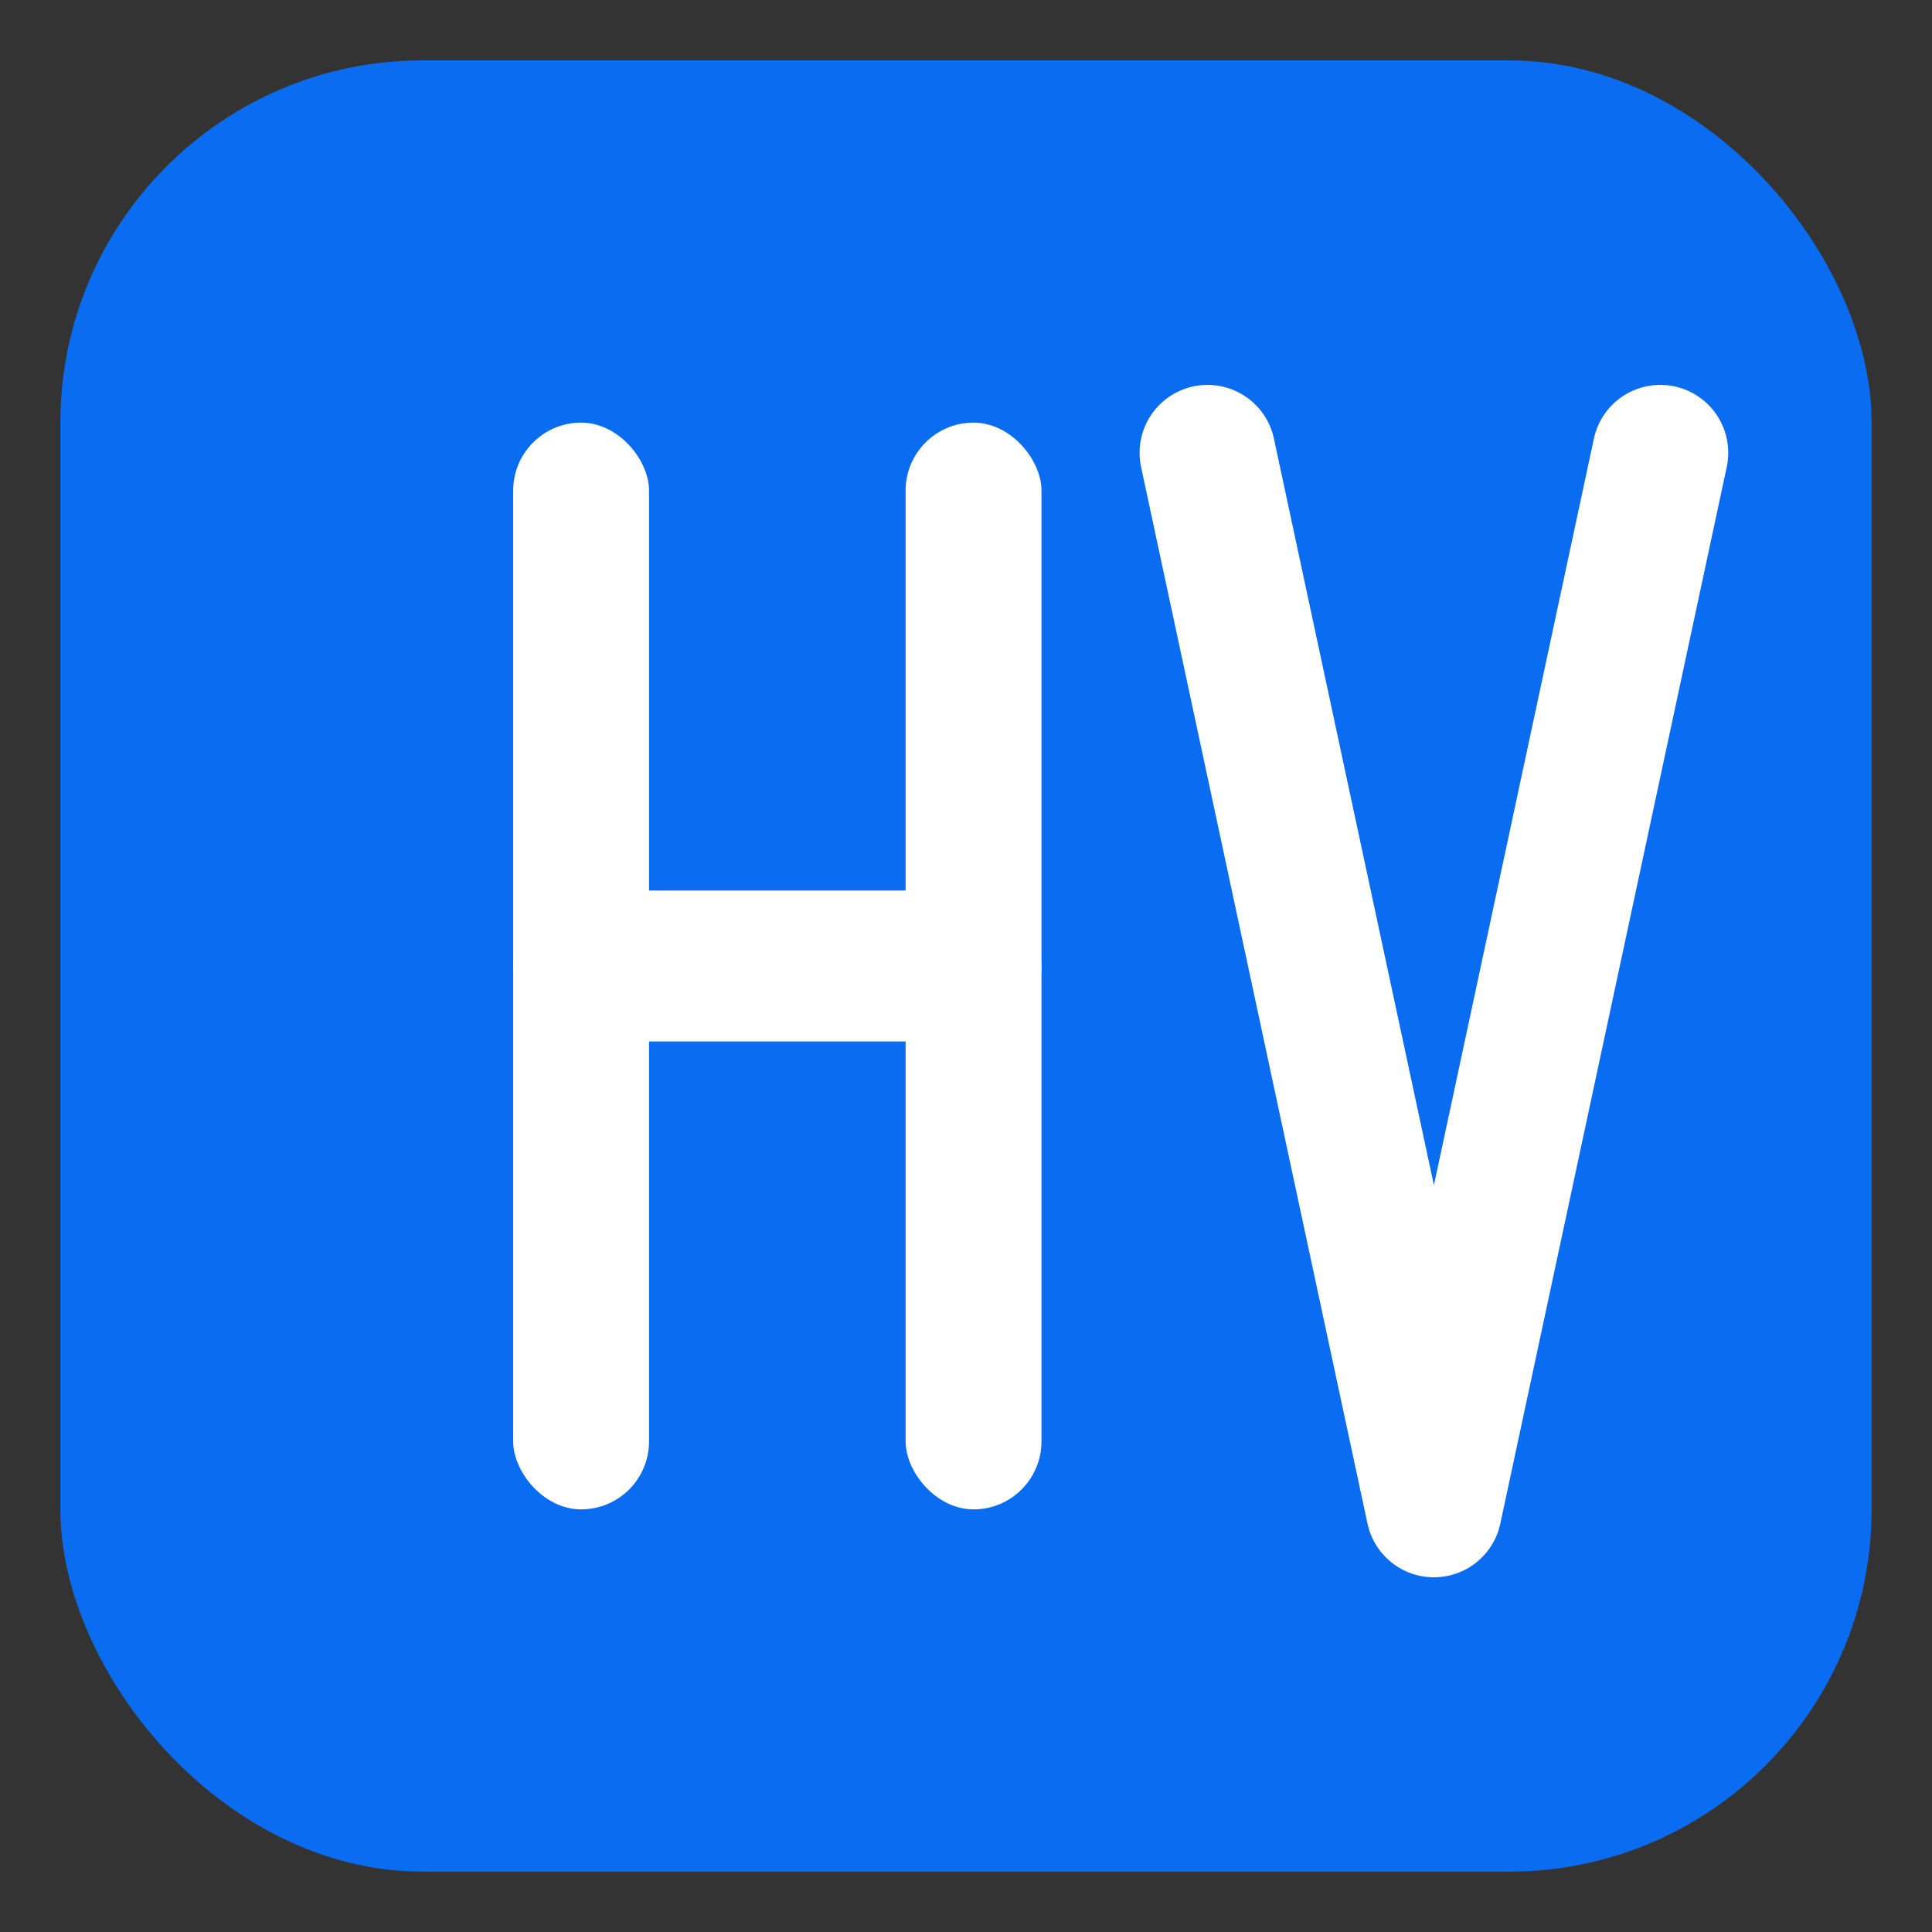
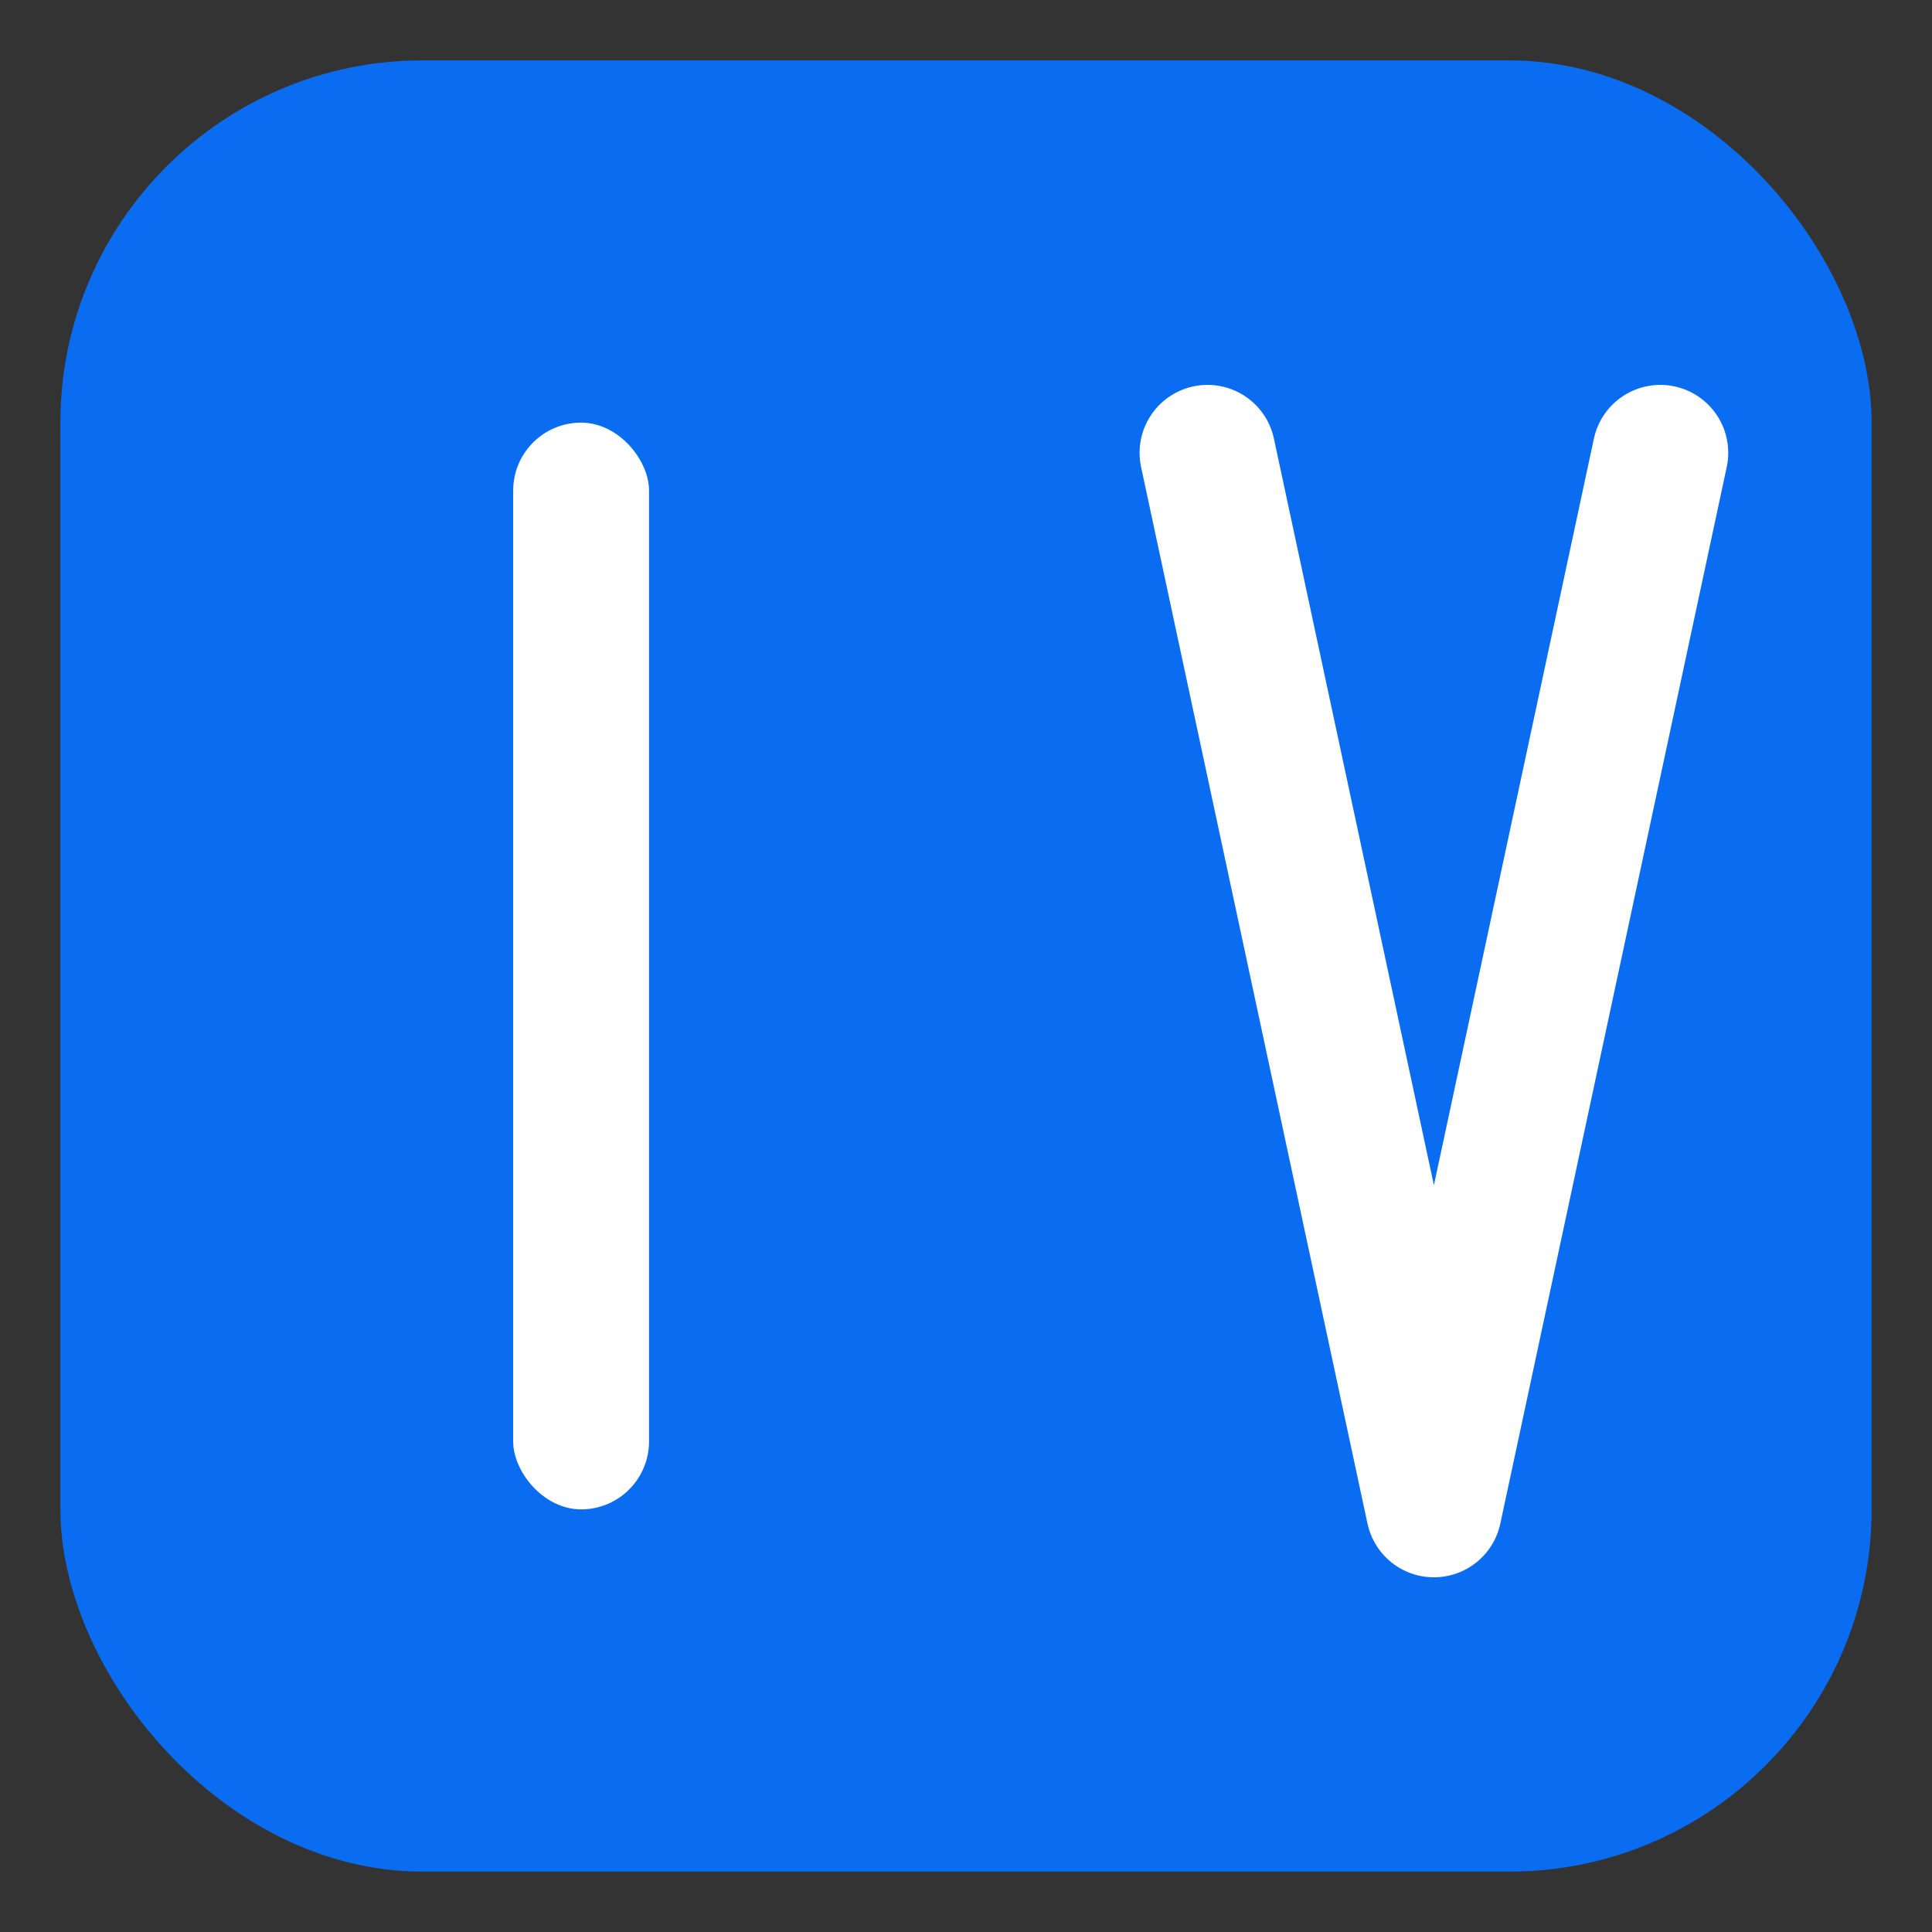
<svg xmlns="http://www.w3.org/2000/svg" width="64" height="64" viewBox="0 0 256 256">
  <rect x="0" y="0" width="256" height="256" fill="#333333" stroke="none" />
  <rect x="8" y="8" width="240" height="240" rx="48" fill="#0A6CF1" />
  <rect x="68" y="56" width="18" height="144" rx="9" fill="#ffffff" />
-   <rect x="120" y="56" width="18" height="144" rx="9" fill="#ffffff" />
-   <rect x="68" y="118" width="70" height="20" rx="10" fill="#ffffff" />
  <path d="M160,60 L190,200 L220,60" fill="none" stroke="#ffffff" stroke-width="18" stroke-linecap="round" stroke-linejoin="round" />
</svg>